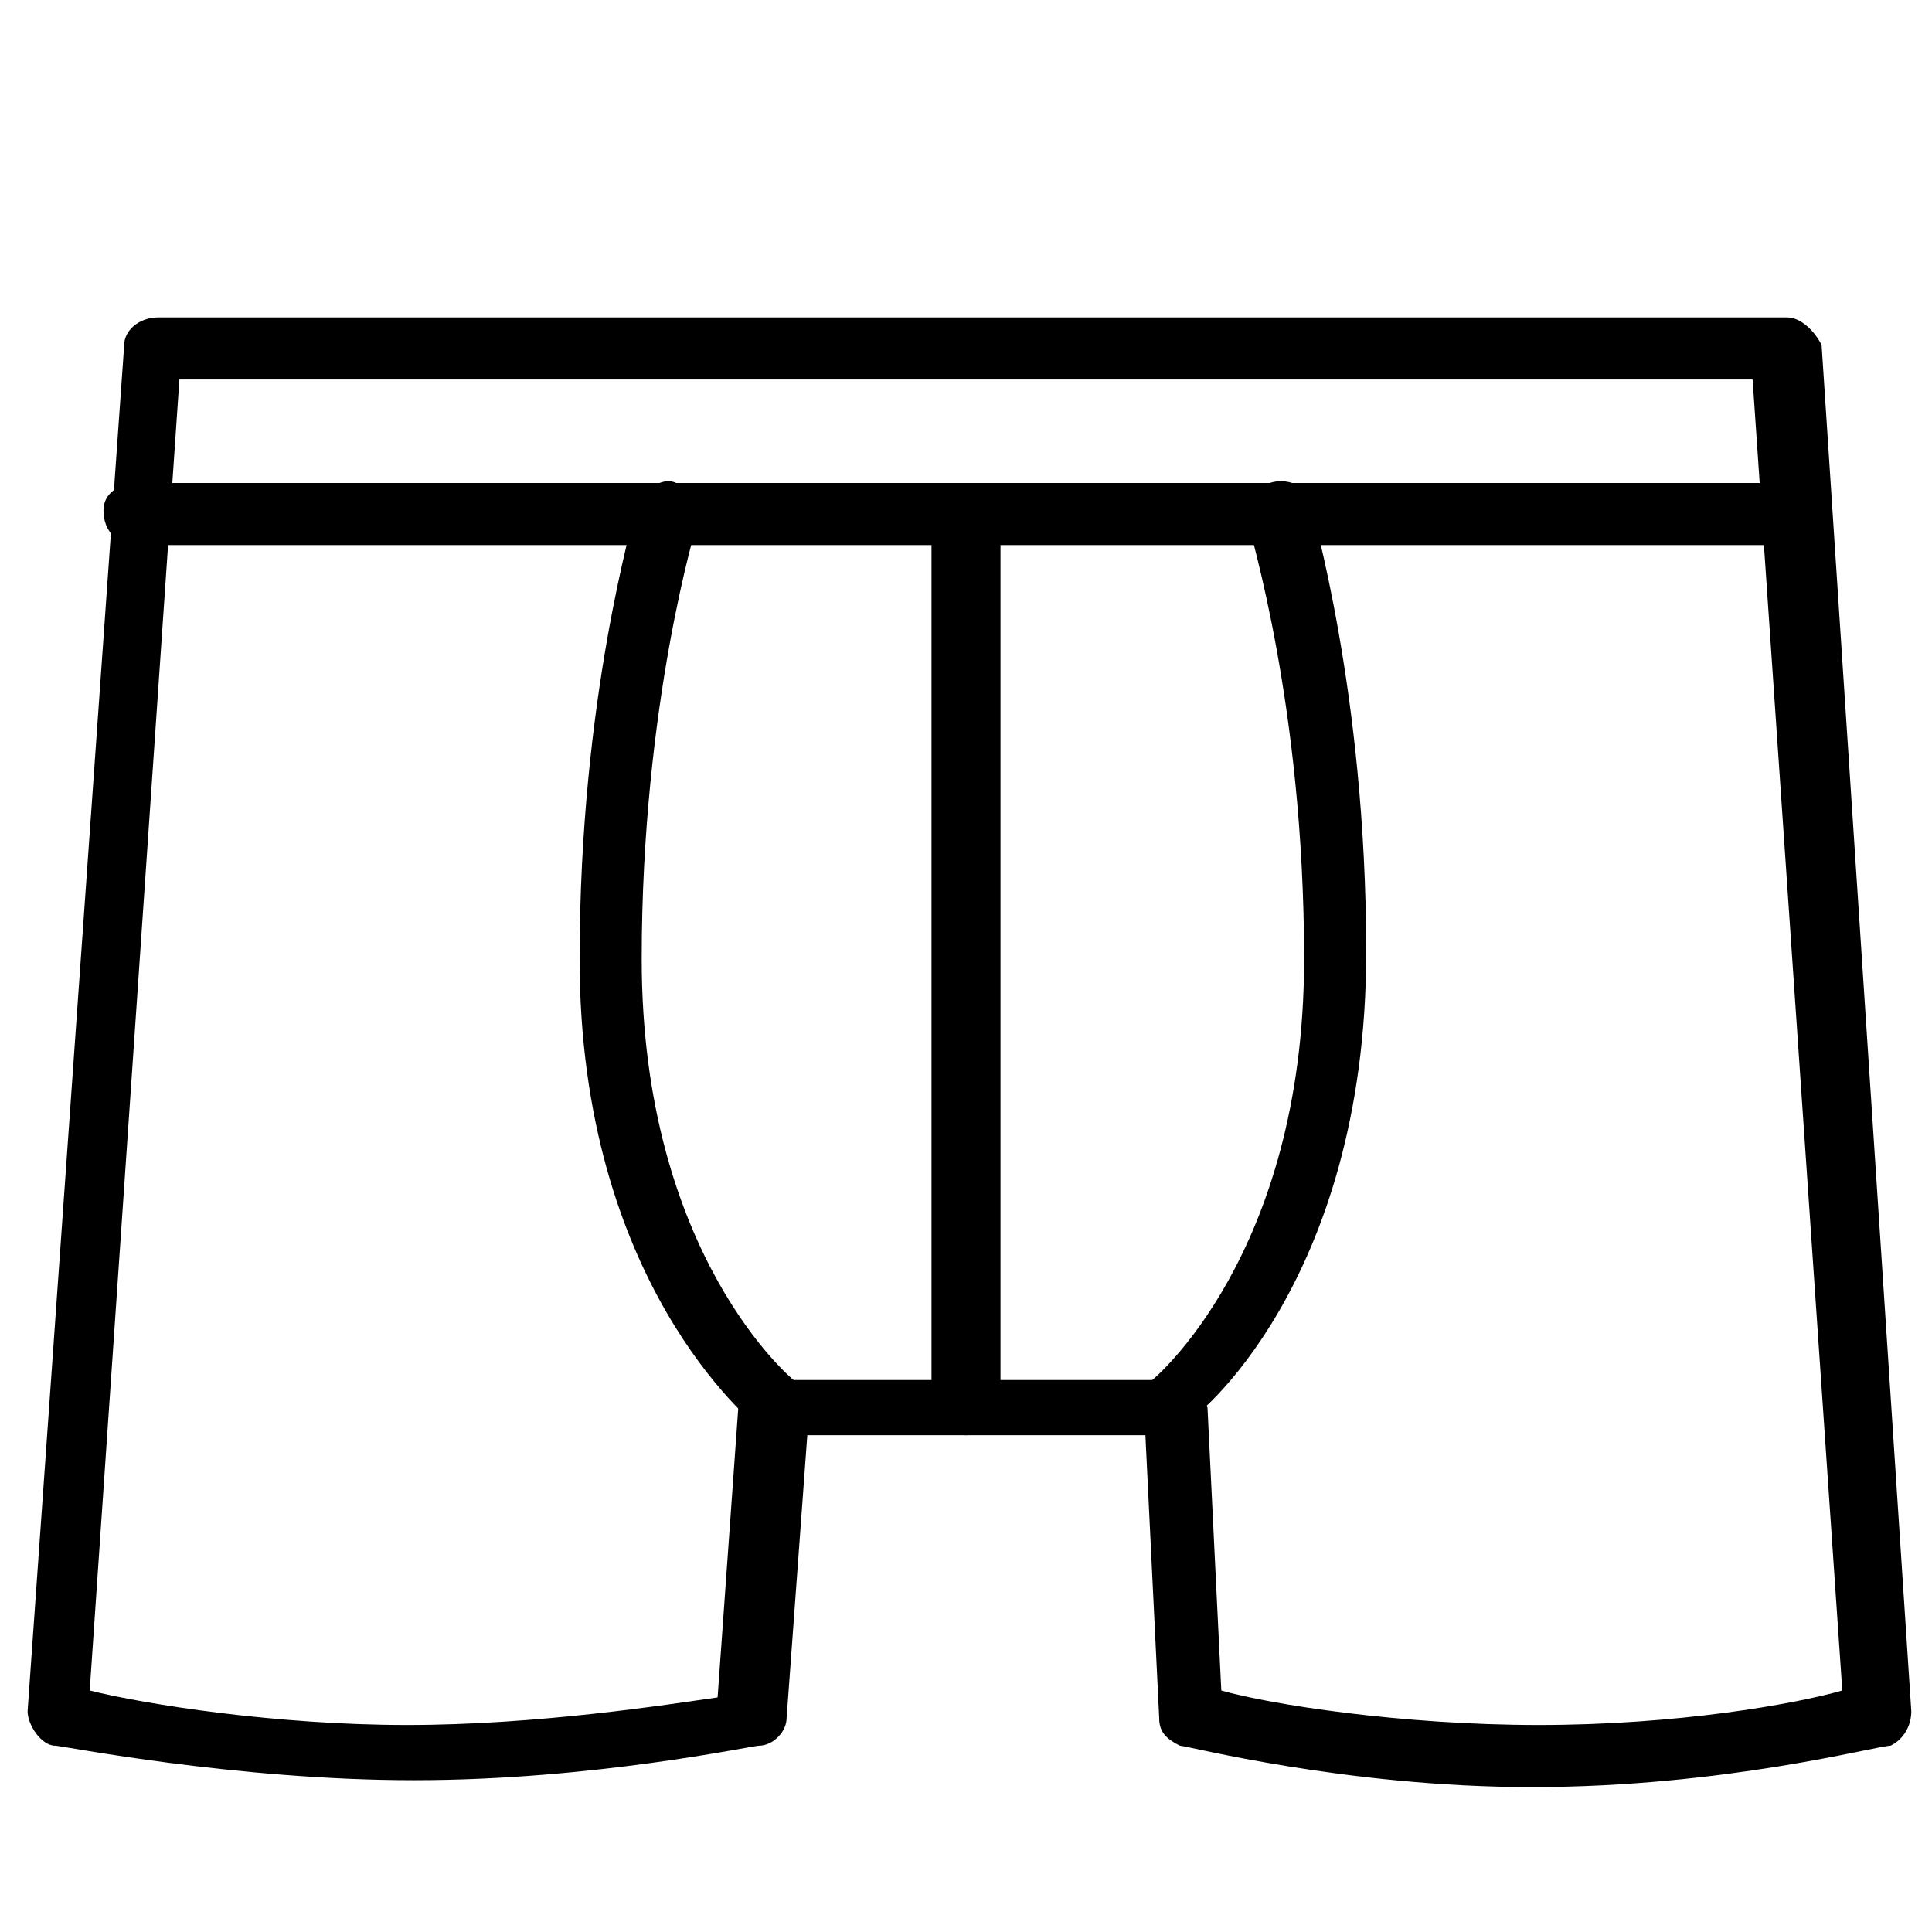
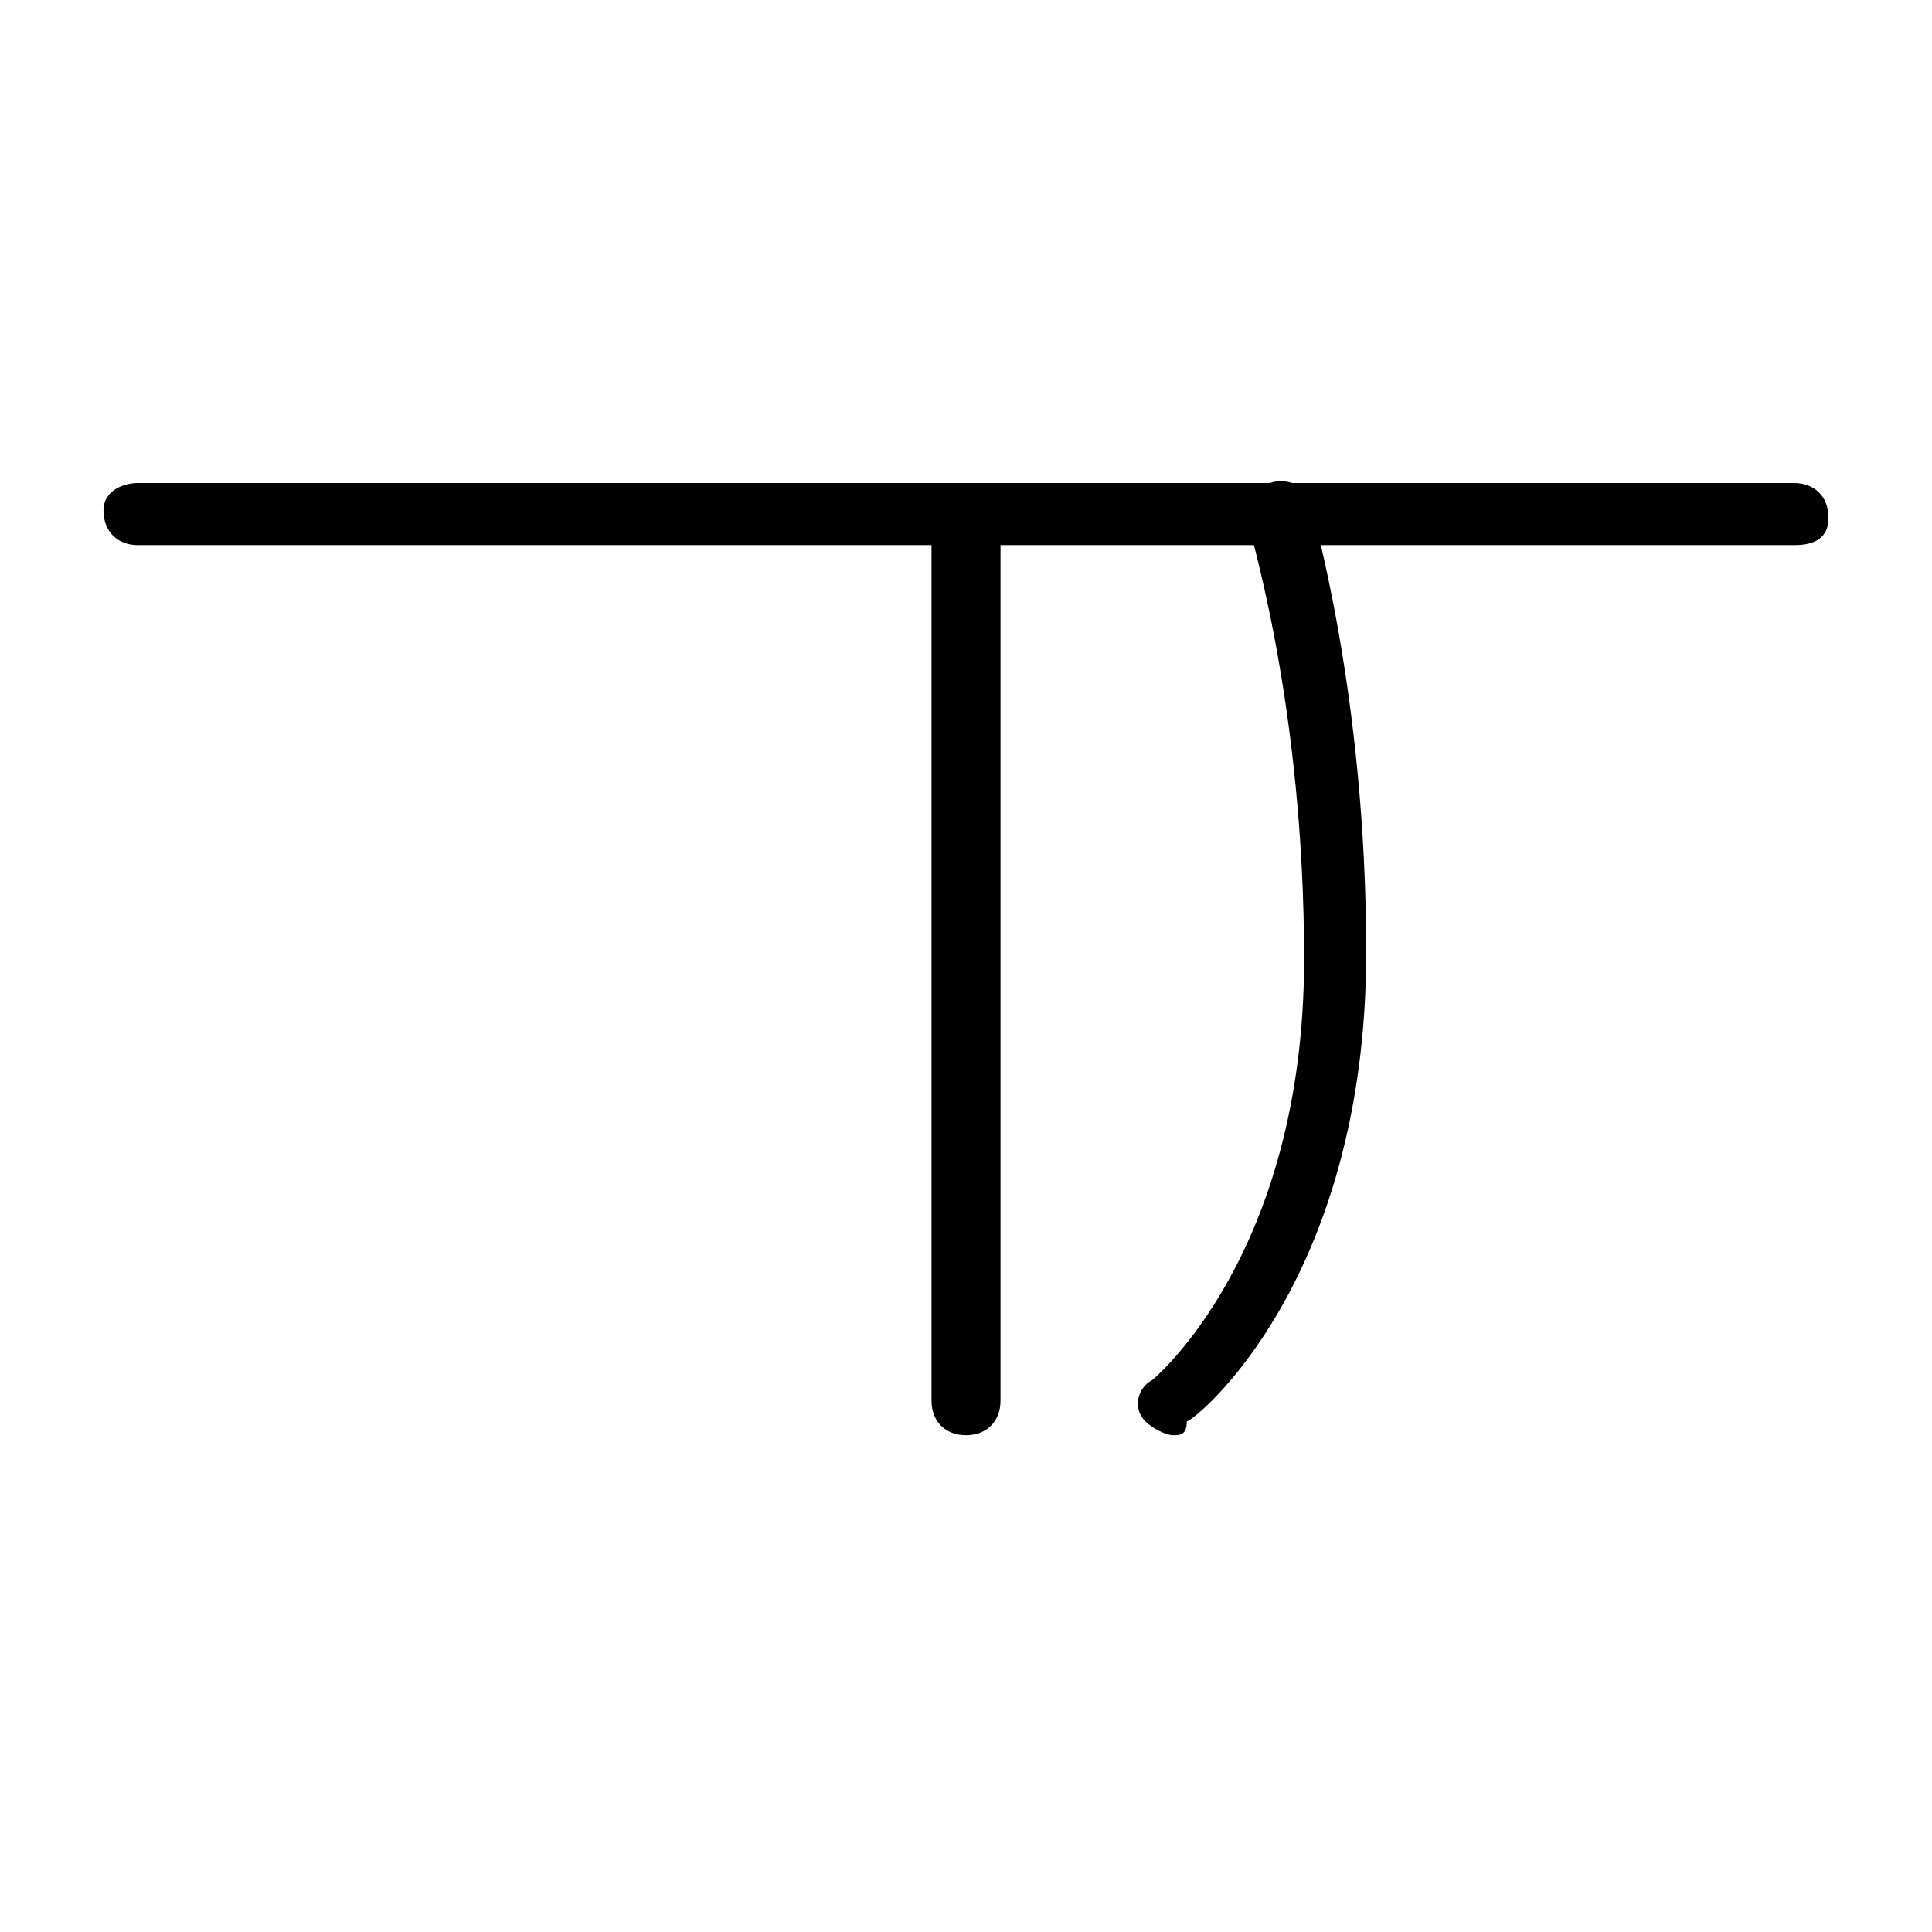
<svg xmlns="http://www.w3.org/2000/svg" xml:space="preserve" style="enable-background:new 0 0 28 28;" viewBox="0 0 28 28" y="0px" x="0px" id="Layer_1" version="1.1">
  <g>
-     <path d="M22.2,25.9c-2.7,0-5-0.6-5.1-0.6c-0.2-0.1-0.3-0.2-0.3-0.4l-0.2-4.1h-4.9l-0.3,4.1c0,0.2-0.2,0.4-0.4,0.4   c-0.1,0-2.4,0.5-5,0.5c-2.6,0-5.1-0.5-5.2-0.5c-0.2,0-0.4-0.3-0.4-0.5L1.8,5c0-0.2,0.2-0.4,0.5-0.4h23.6c0.2,0,0.4,0.2,0.5,0.4   l1.3,19.8c0,0.2-0.1,0.4-0.3,0.5C27.2,25.3,25,25.9,22.2,25.9z M17.7,24.5c0.7,0.2,2.6,0.5,4.6,0.5c2,0,3.7-0.3,4.4-0.5l-1.3-19   H2.6l-1.3,19C2.1,24.7,4,25,5.9,25c1.9,0,3.8-0.3,4.5-0.4l0.3-4.2c0-0.2,0.2-0.4,0.5-0.4H17c0.2,0,0.4,0.2,0.5,0.4L17.7,24.5z    M10.8,24.9L10.8,24.9L10.8,24.9z" />
    <path d="M26,7.9H2c-0.3,0-0.5-0.2-0.5-0.5S1.8,7,2,7h24c0.3,0,0.5,0.2,0.5,0.5S26.3,7.9,26,7.9z" />
    <path d="M14,20.8c-0.3,0-0.5-0.2-0.5-0.5V7.5c0-0.3,0.2-0.5,0.5-0.5c0.3,0,0.5,0.2,0.5,0.5v12.8C14.5,20.6,14.3,20.8,14,20.8z" />
    <path d="M17,20.8c-0.1,0-0.3-0.1-0.4-0.2c-0.2-0.2-0.1-0.5,0.1-0.6c0,0,2.2-1.8,2.2-6.1c0-3.7-0.8-6.2-0.8-6.3   c-0.1-0.2,0.1-0.5,0.3-0.6C18.7,6.9,19,7.1,19,7.3c0,0.1,0.8,2.7,0.8,6.5c0,4.8-2.5,6.8-2.6,6.8C17.2,20.8,17.1,20.8,17,20.8z" />
-     <path d="M11.3,20.8c-0.1,0-0.2,0-0.3-0.1c-0.1-0.1-2.6-2.1-2.6-6.8c0-3.8,0.8-6.4,0.8-6.5C9.3,7.1,9.6,6.9,9.8,7   c0.2,0.1,0.4,0.3,0.3,0.6c0,0-0.8,2.6-0.8,6.3c0,4.3,2.2,6.1,2.2,6.1c0.2,0.2,0.2,0.4,0.1,0.6C11.6,20.7,11.5,20.8,11.3,20.8z" />
  </g>
</svg>